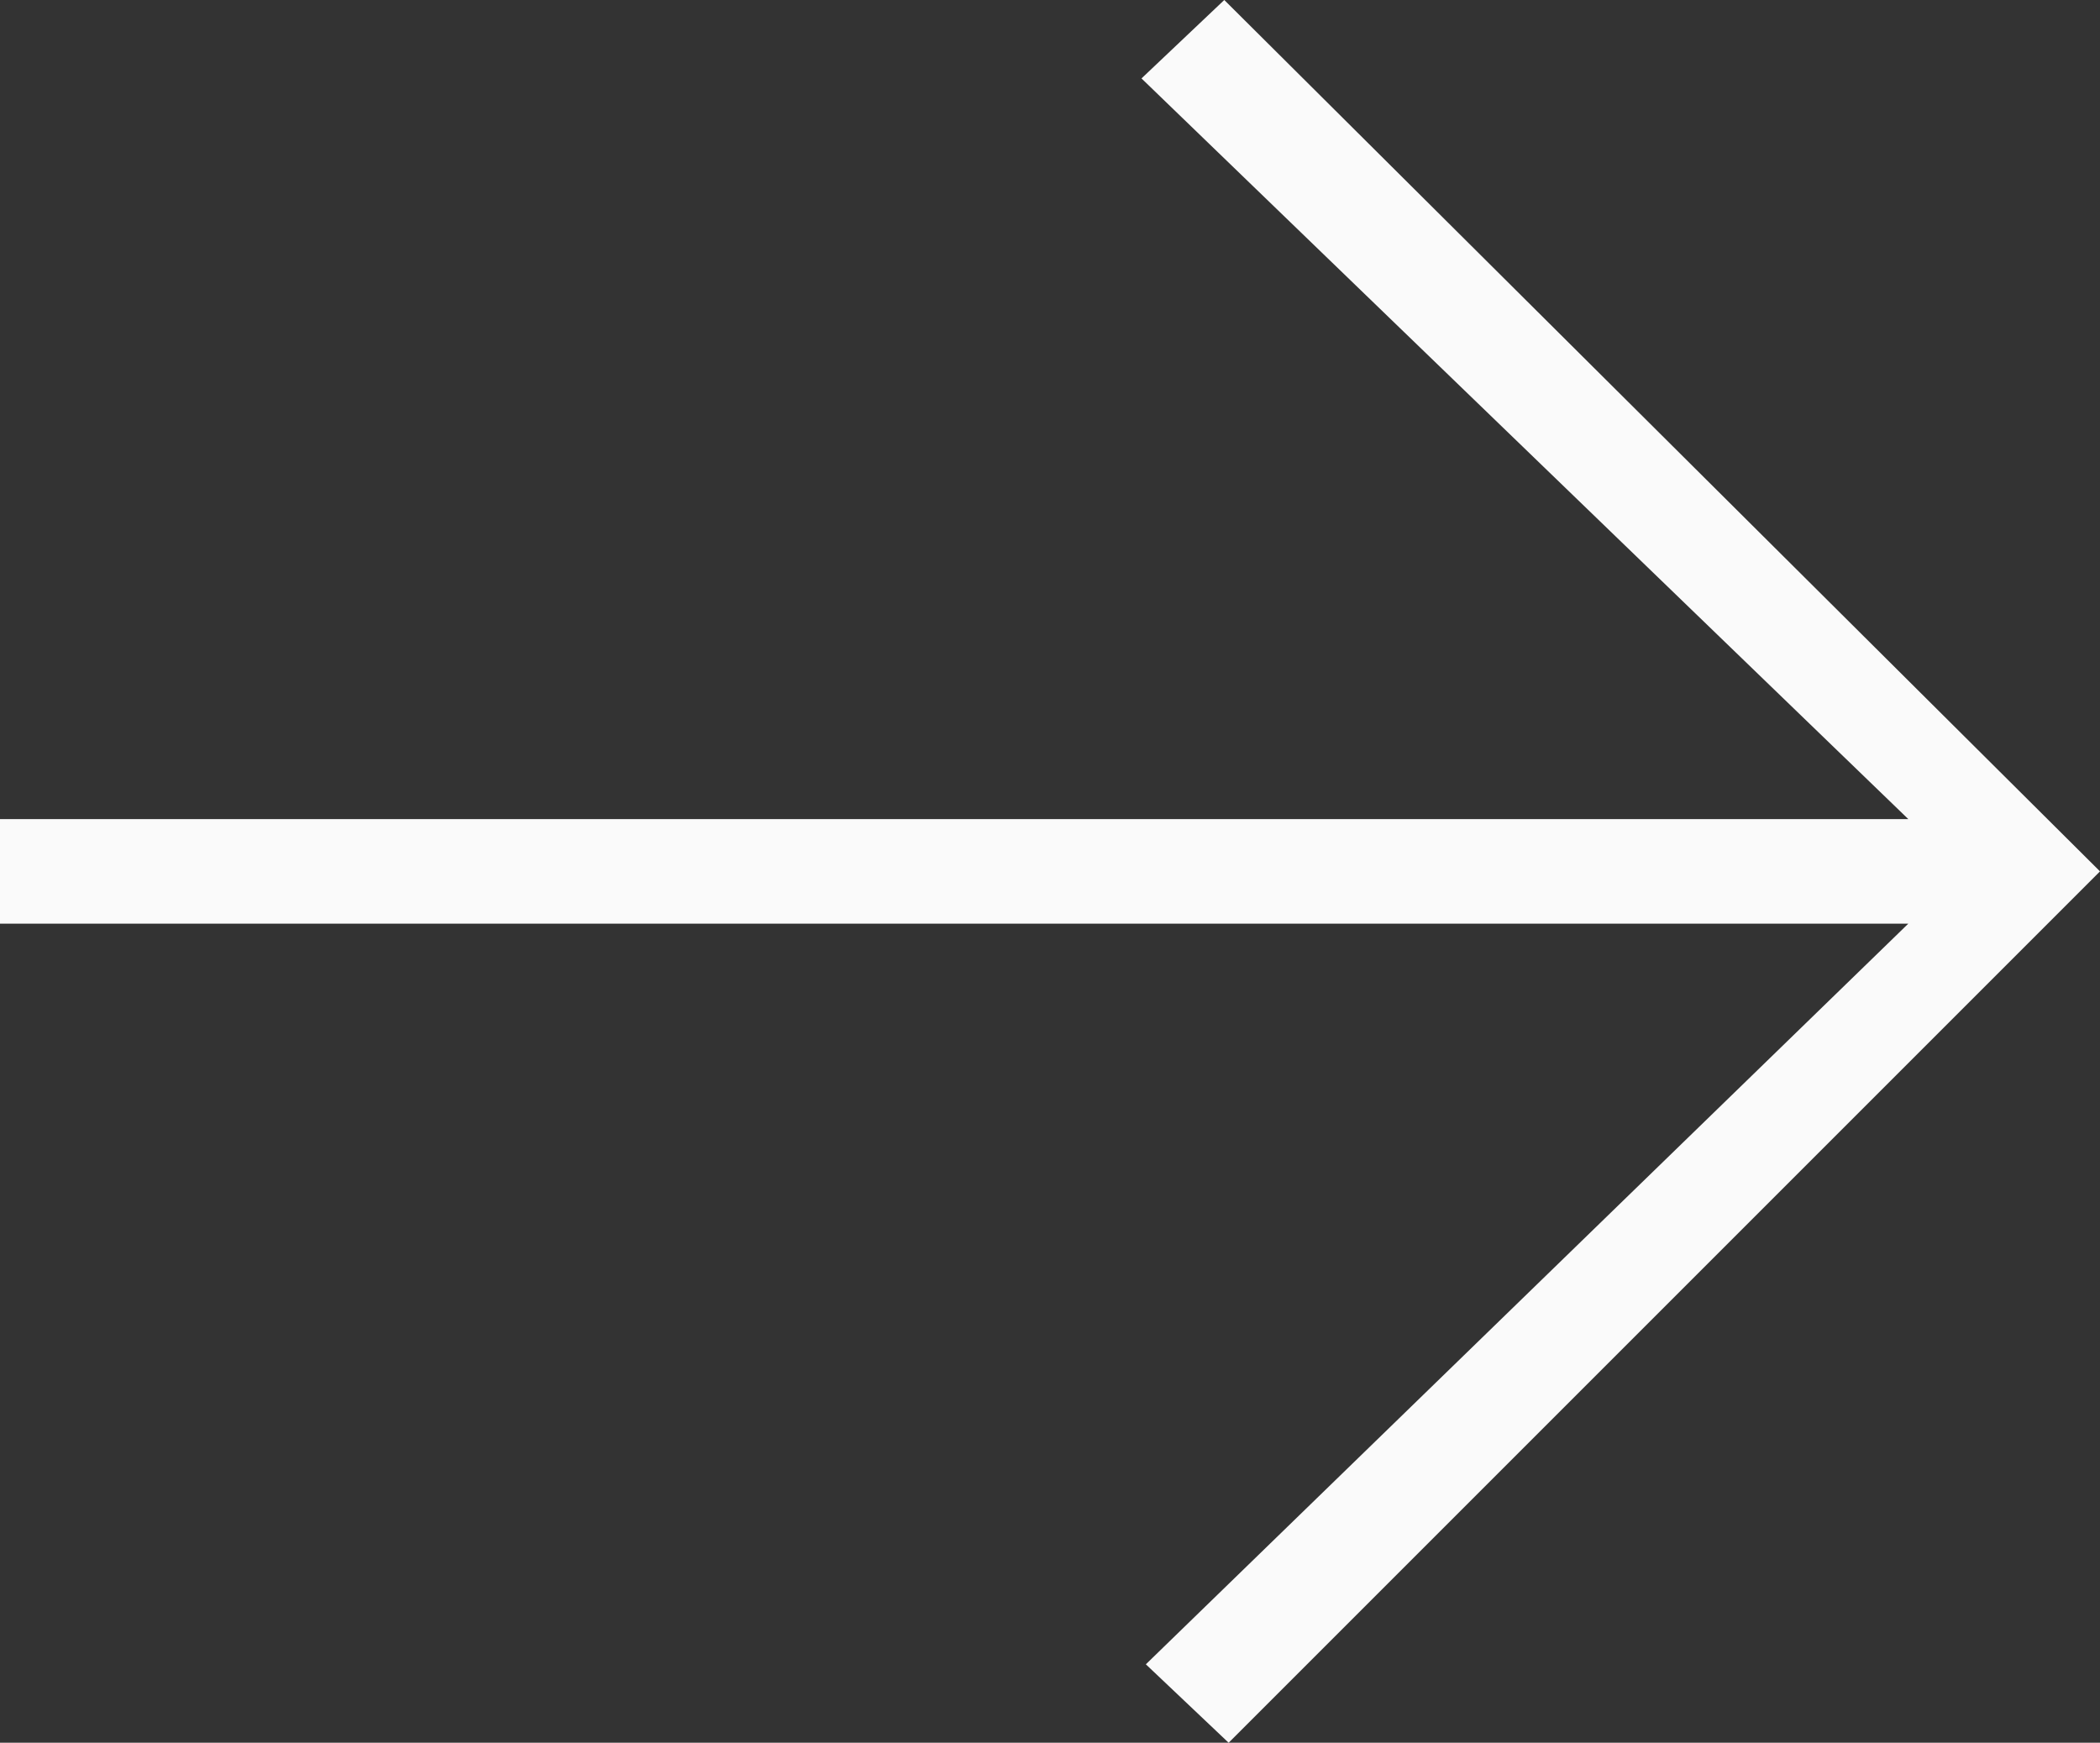
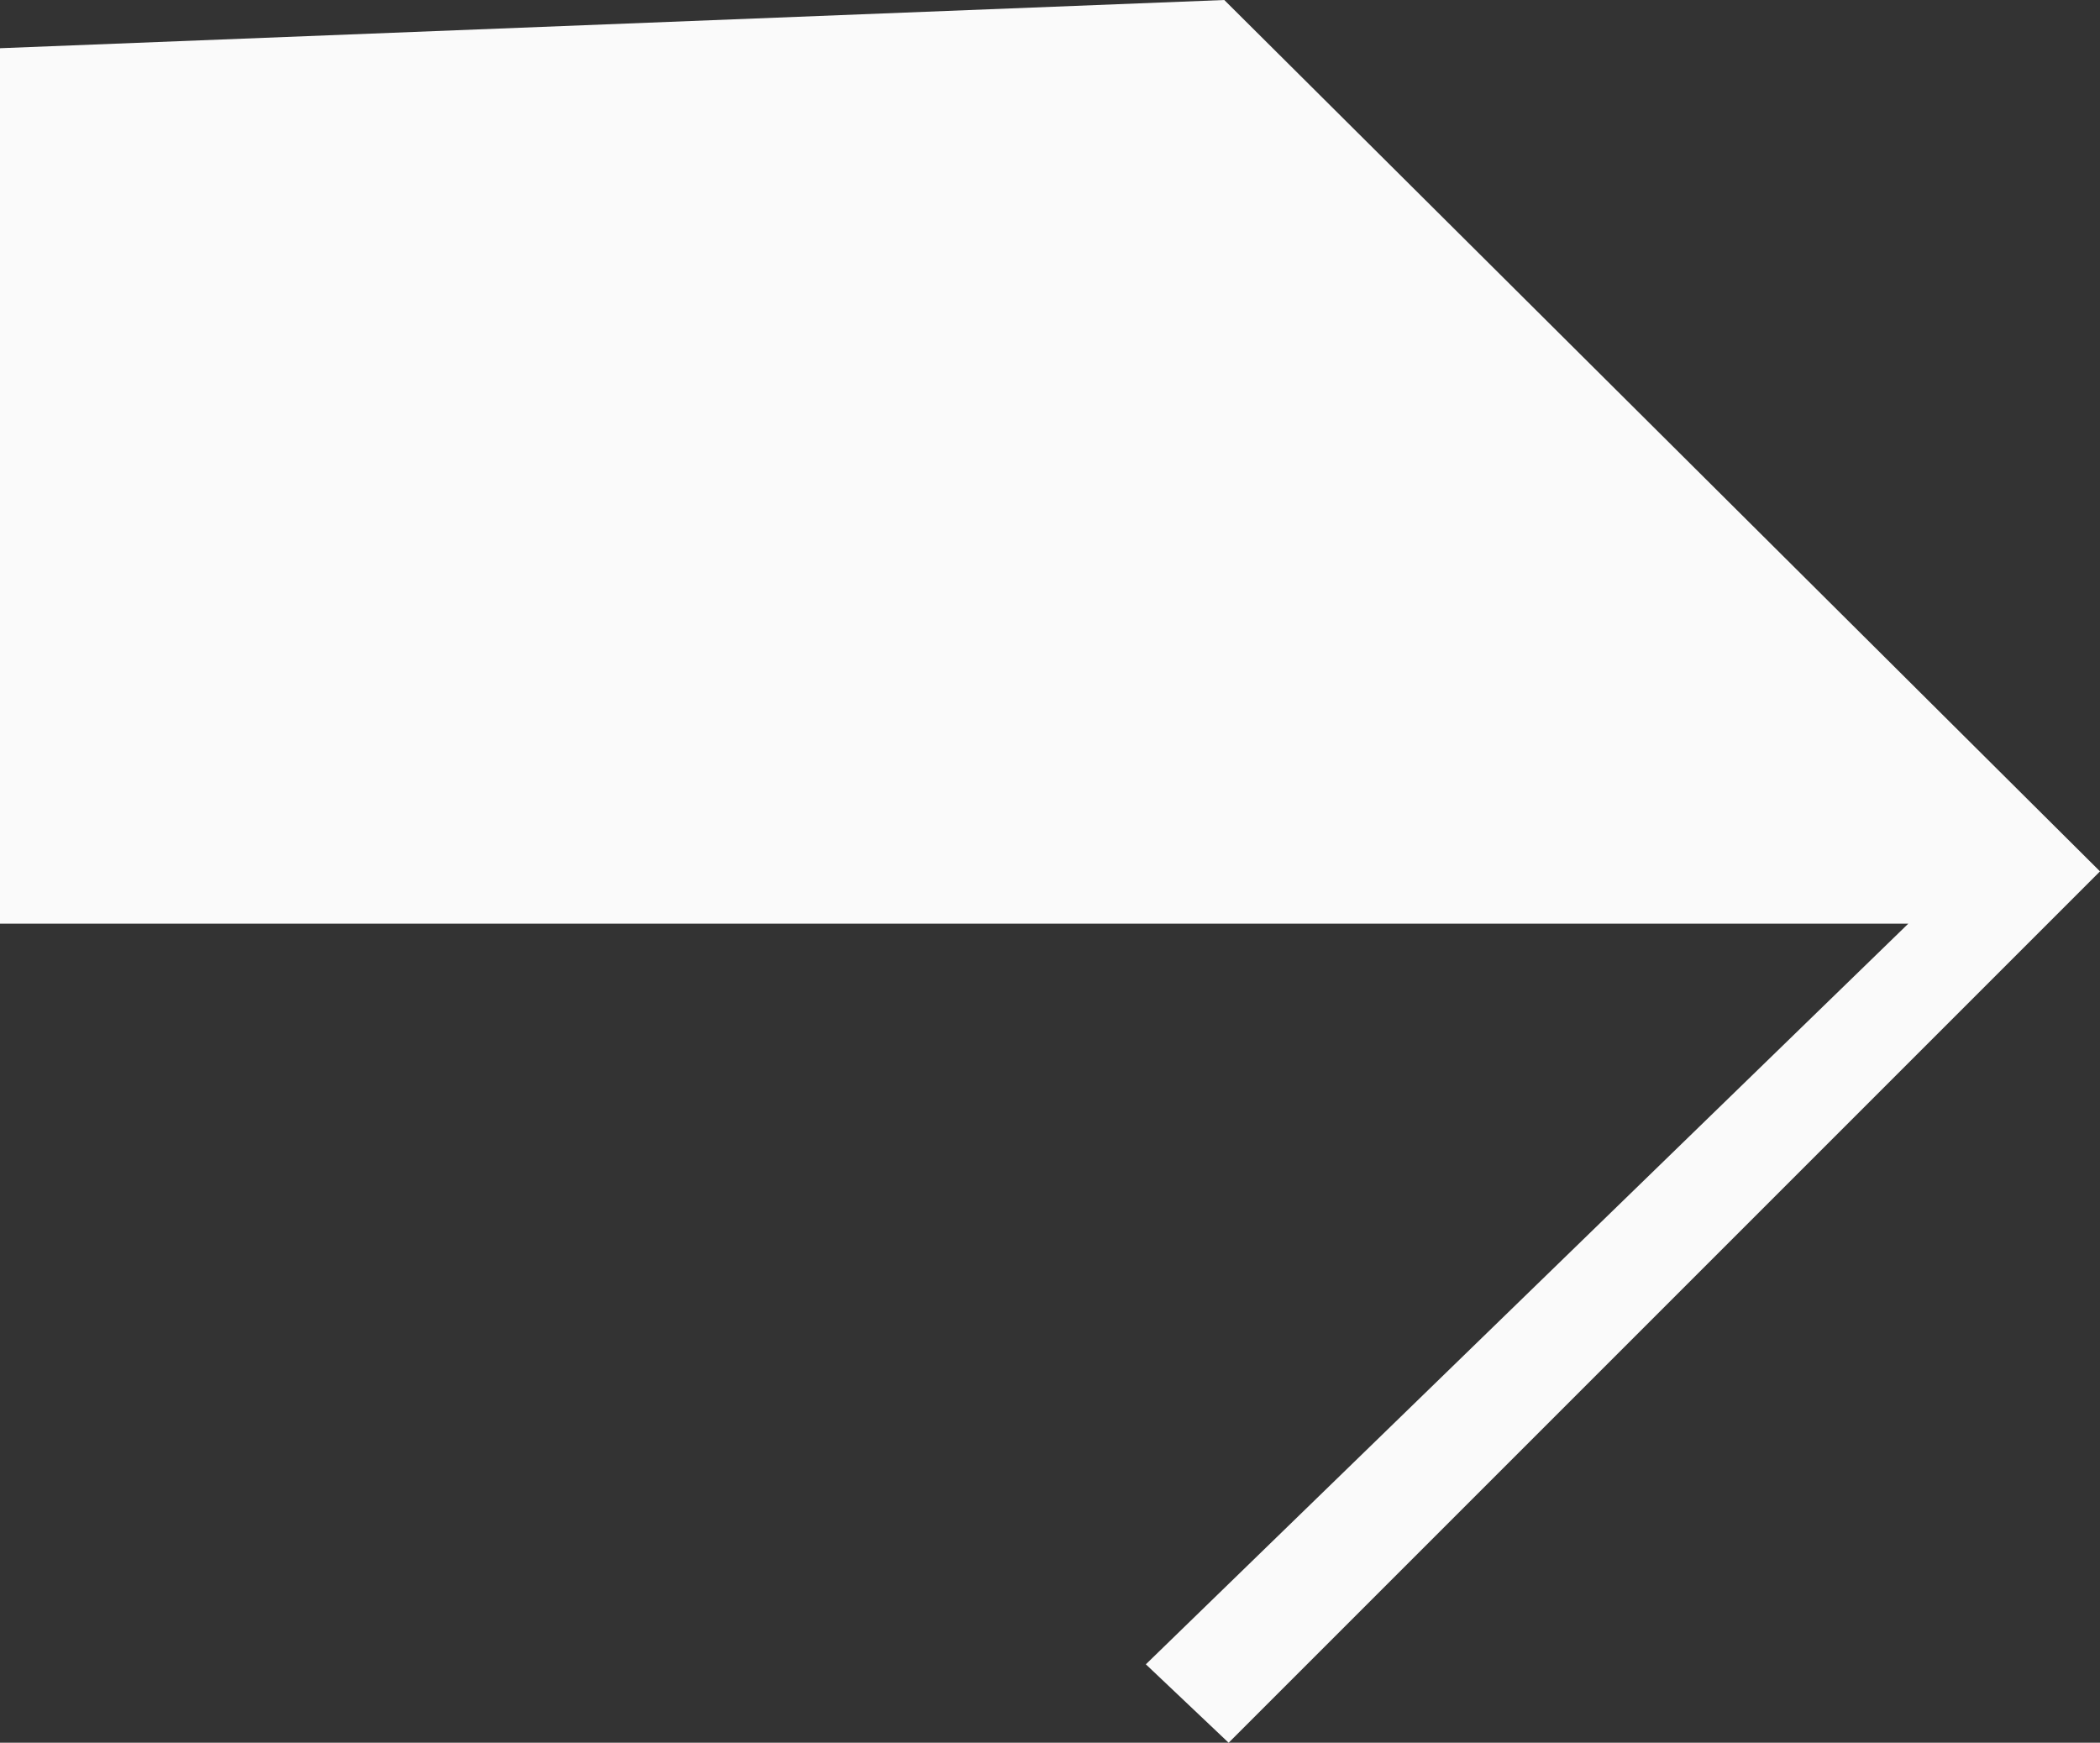
<svg xmlns="http://www.w3.org/2000/svg" version="1.1" id="Layer_1" x="0px" y="0px" viewBox="0 0 48.2 40" style="enable-background:new 0 0 48.2 40;" xml:space="preserve">
  <rect x="0" y="0" width="48.2" height="40" fill="#333333" stroke="none" />
  <style type="text/css">
	.st0{enable-background:new    ;}
	.st1{fill:#FAFAFA;}
</style>
  <g class="st0">
-     <path class="st1" d="M26.3,38.2l17.5-17H0v-2.4h43.8l-17.6-17L28.1,0l20.1,20l-20,20L26.3,38.2z" />
+     <path class="st1" d="M26.3,38.2l17.5-17H0v-2.4l-17.6-17L28.1,0l20.1,20l-20,20L26.3,38.2z" />
  </g>
</svg>